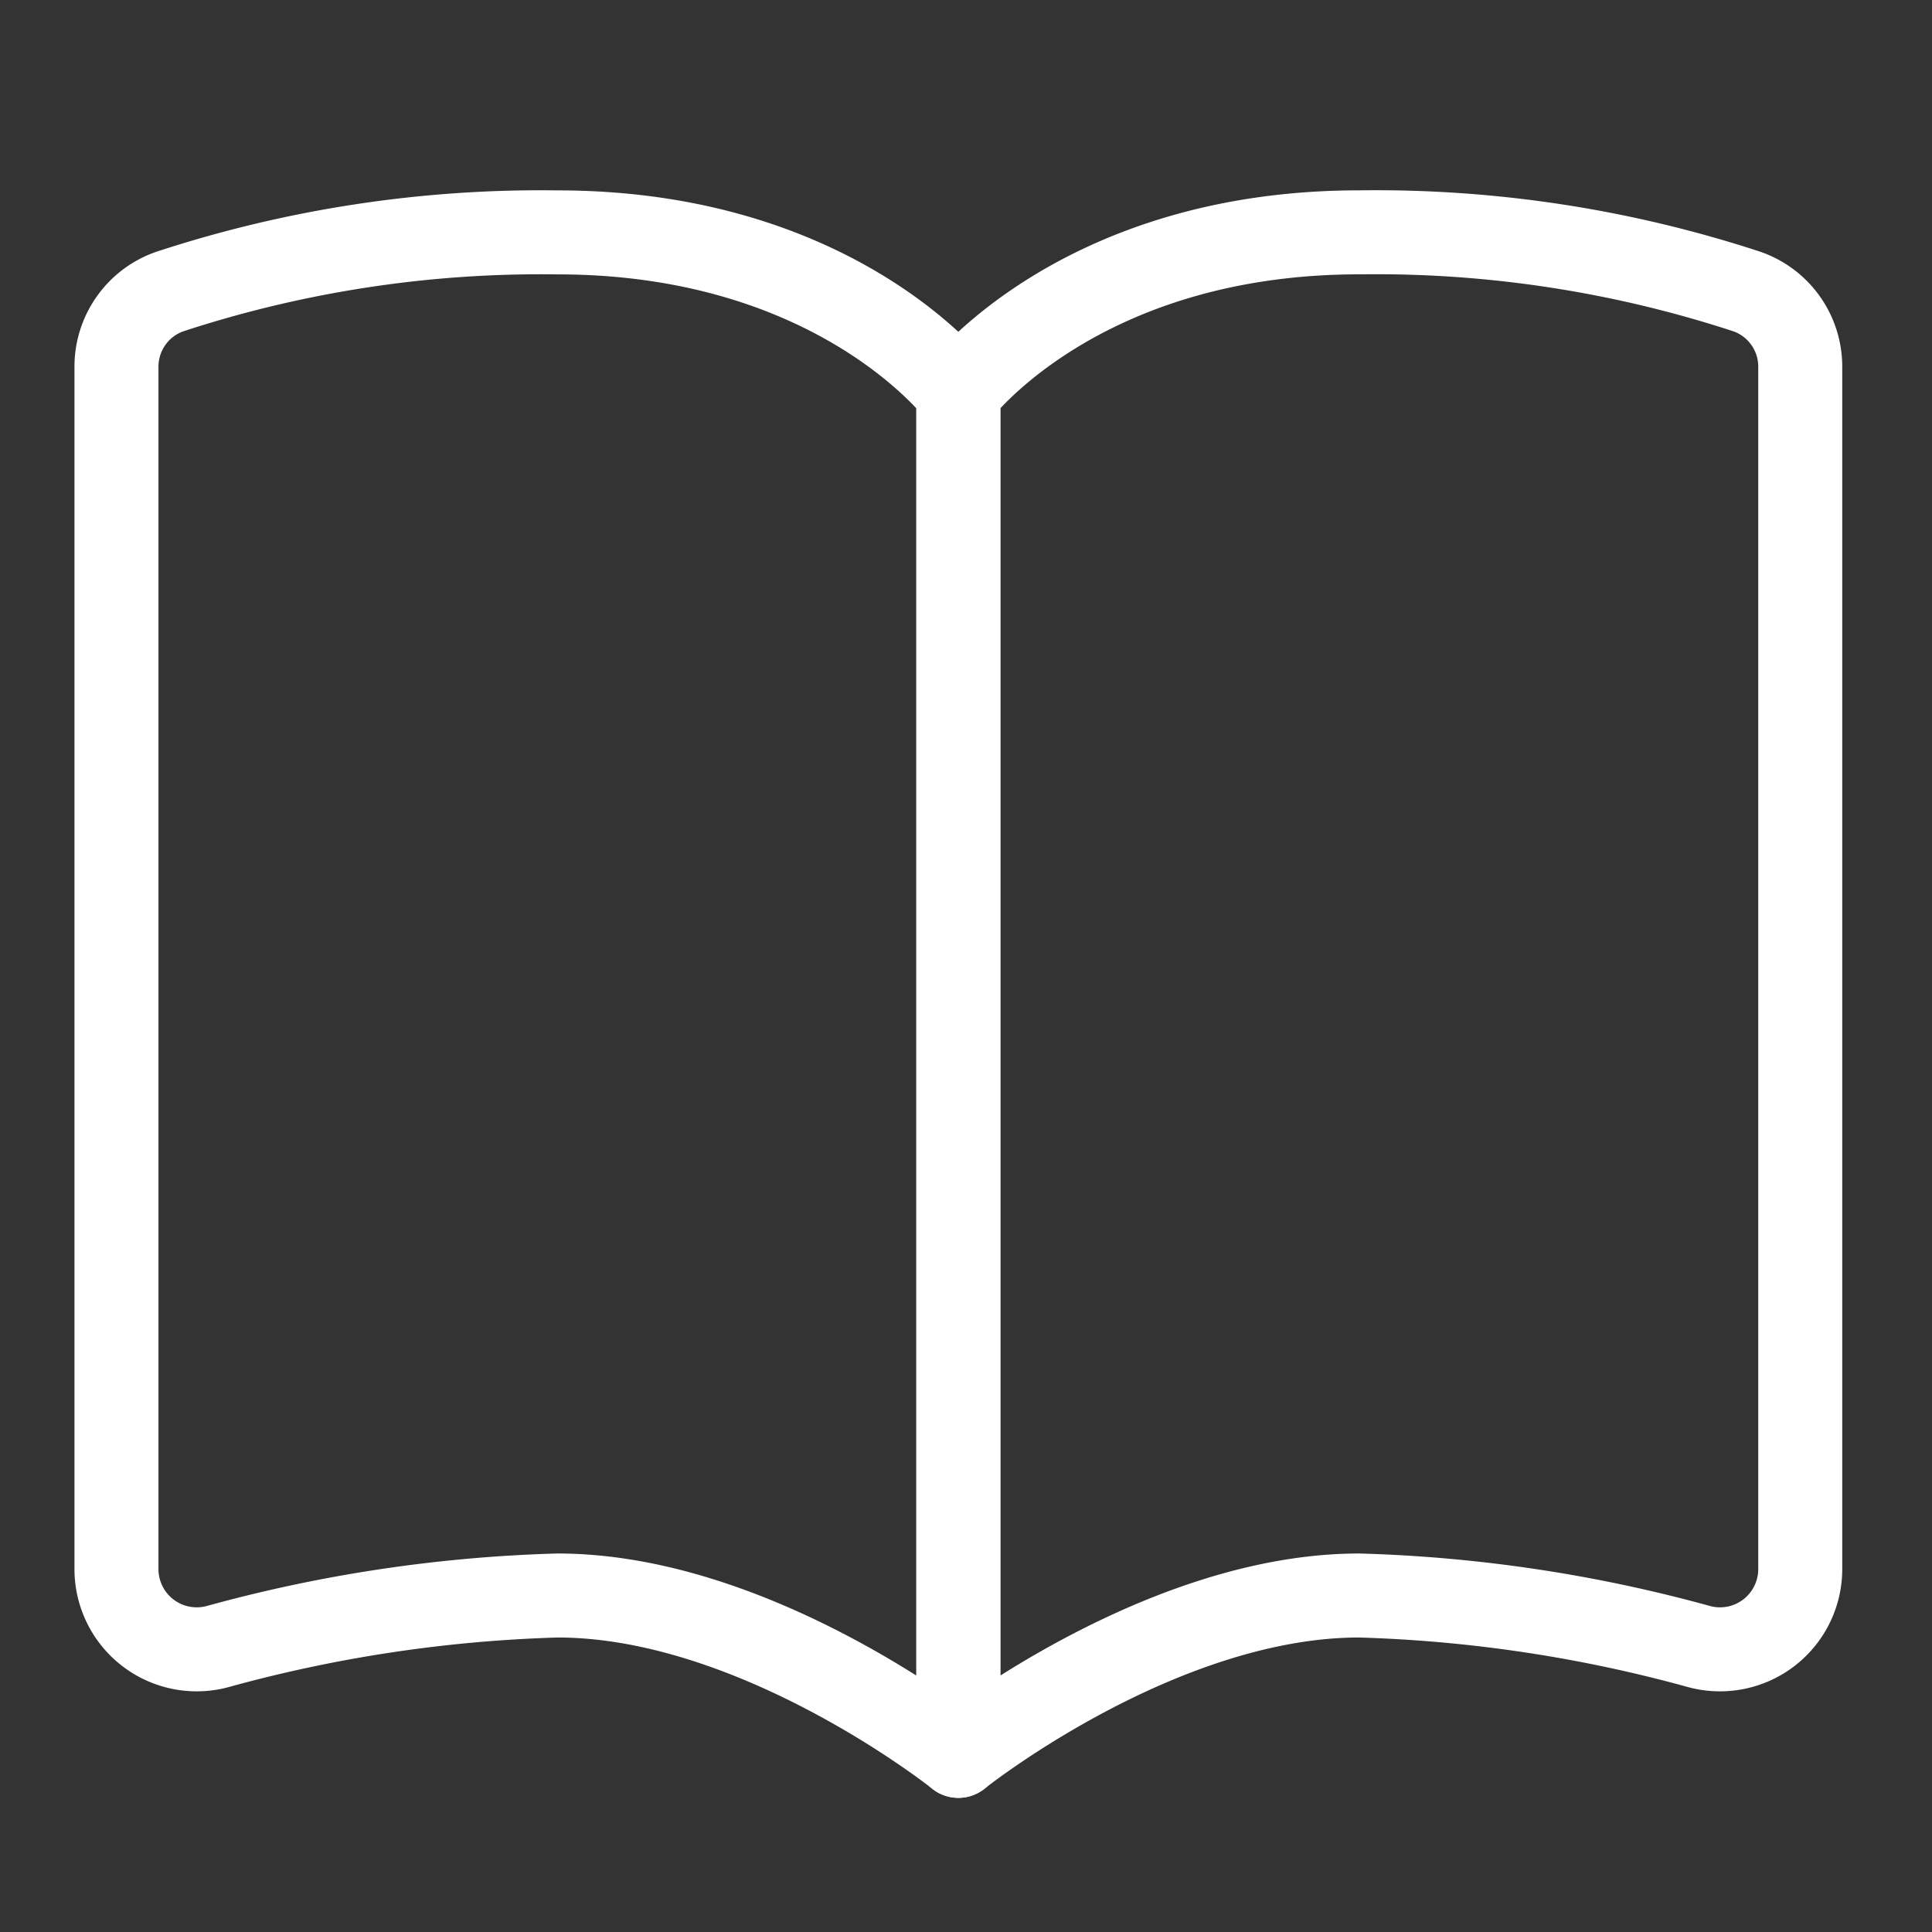
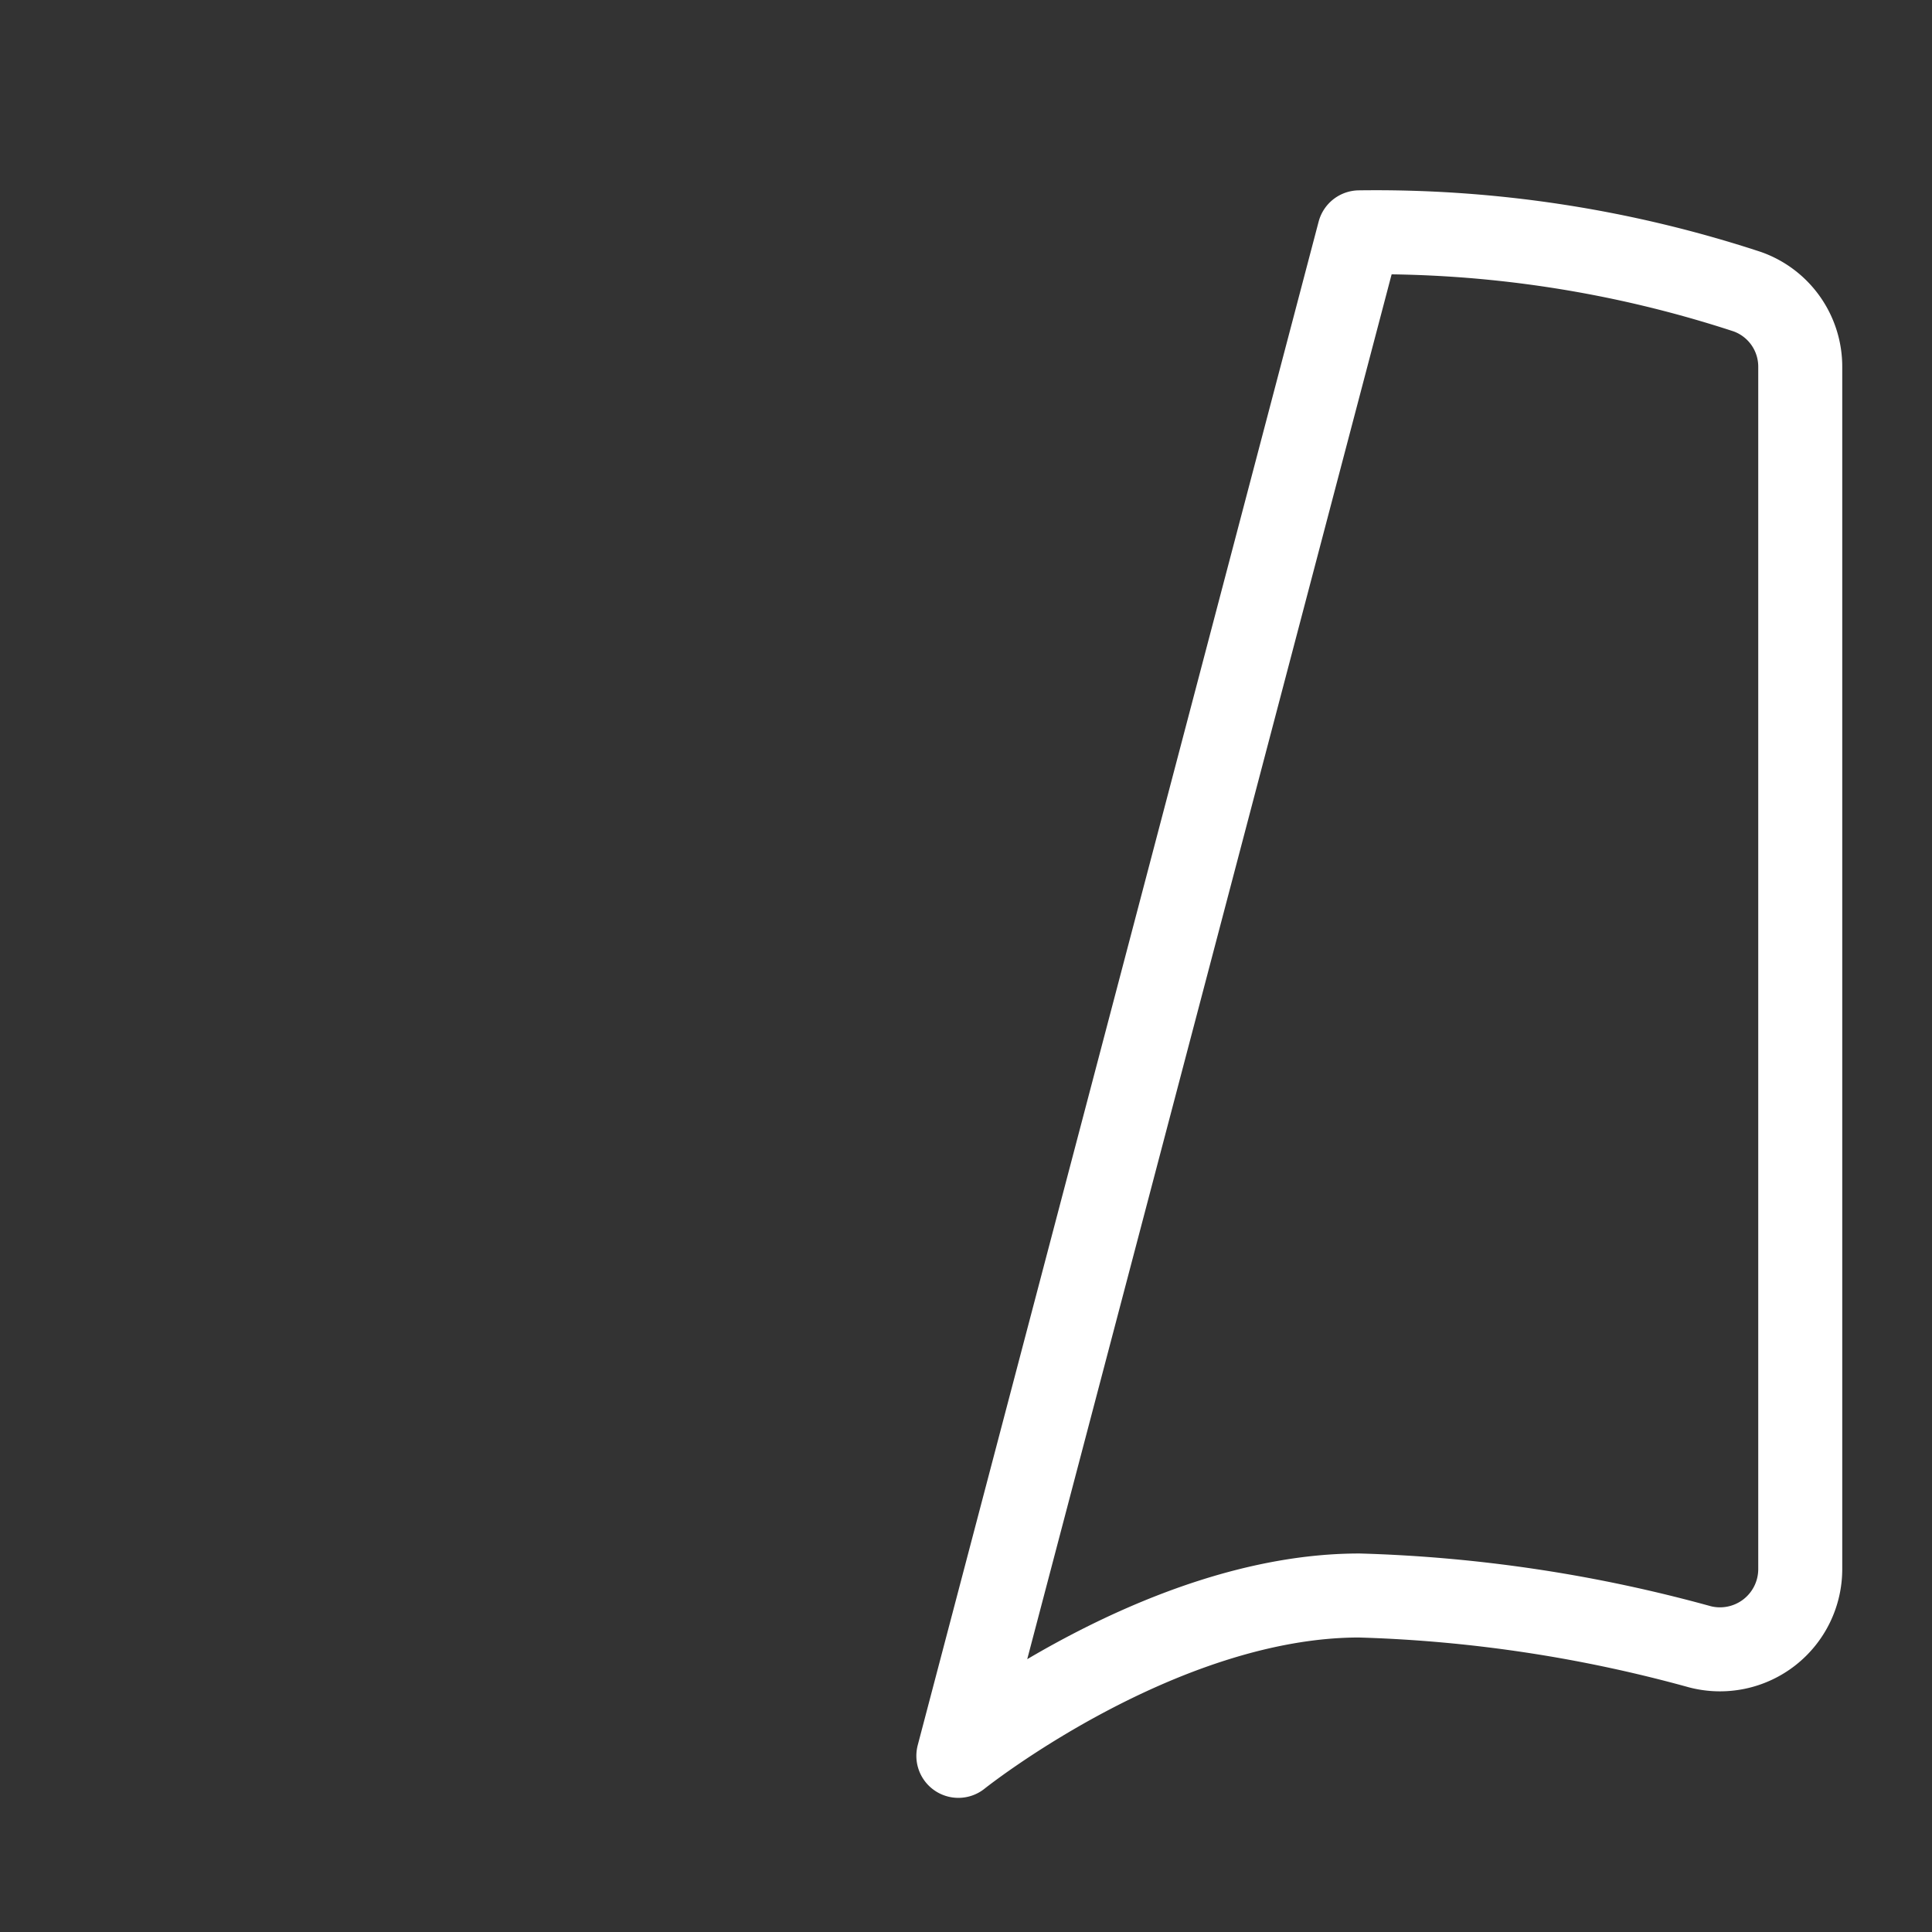
<svg xmlns="http://www.w3.org/2000/svg" width="46" height="46" viewBox="0 0 46 46">
  <rect x="0" y="0" width="46" height="46" fill="#333333" stroke="none" />
  <g id="book_1_" transform="translate(0 0.396)">
    <rect id="사각형_305" data-name="사각형 305" width="46" height="46" transform="translate(0 -0.396)" fill="none" />
    <g id="그룹_430" data-name="그룹 430" transform="translate(2.773 5.137)">
-       <path id="패스_654" data-name="패스 654" d="M108,614.773s4.773-3.818,9.545-3.818a34.087,34.087,0,0,1,8.114,1.222,1.911,1.911,0,0,0,2.386-1.852V581.707a1.894,1.894,0,0,0-1.26-1.795,28.346,28.346,0,0,0-9.24-1.413c-6.682,0-9.545,3.818-9.545,3.818Z" transform="translate(-87.955 -578.5)" fill="none" stroke="#fff" stroke-linecap="round" stroke-linejoin="round" stroke-width="2" />
-       <path id="패스_655" data-name="패스 655" d="M117.545,614.773s-4.773-3.818-9.545-3.818a34.087,34.087,0,0,0-8.114,1.222,1.911,1.911,0,0,1-2.386-1.852V581.707a1.894,1.894,0,0,1,1.26-1.795A28.346,28.346,0,0,1,108,578.5c6.682,0,9.545,3.818,9.545,3.818Z" transform="translate(-97.5 -578.5)" fill="none" stroke="#fff" stroke-linecap="round" stroke-linejoin="round" stroke-width="2" />
+       <path id="패스_654" data-name="패스 654" d="M108,614.773s4.773-3.818,9.545-3.818a34.087,34.087,0,0,1,8.114,1.222,1.911,1.911,0,0,0,2.386-1.852V581.707a1.894,1.894,0,0,0-1.26-1.795,28.346,28.346,0,0,0-9.24-1.413Z" transform="translate(-87.955 -578.5)" fill="none" stroke="#fff" stroke-linecap="round" stroke-linejoin="round" stroke-width="2" />
    </g>
  </g>
</svg>